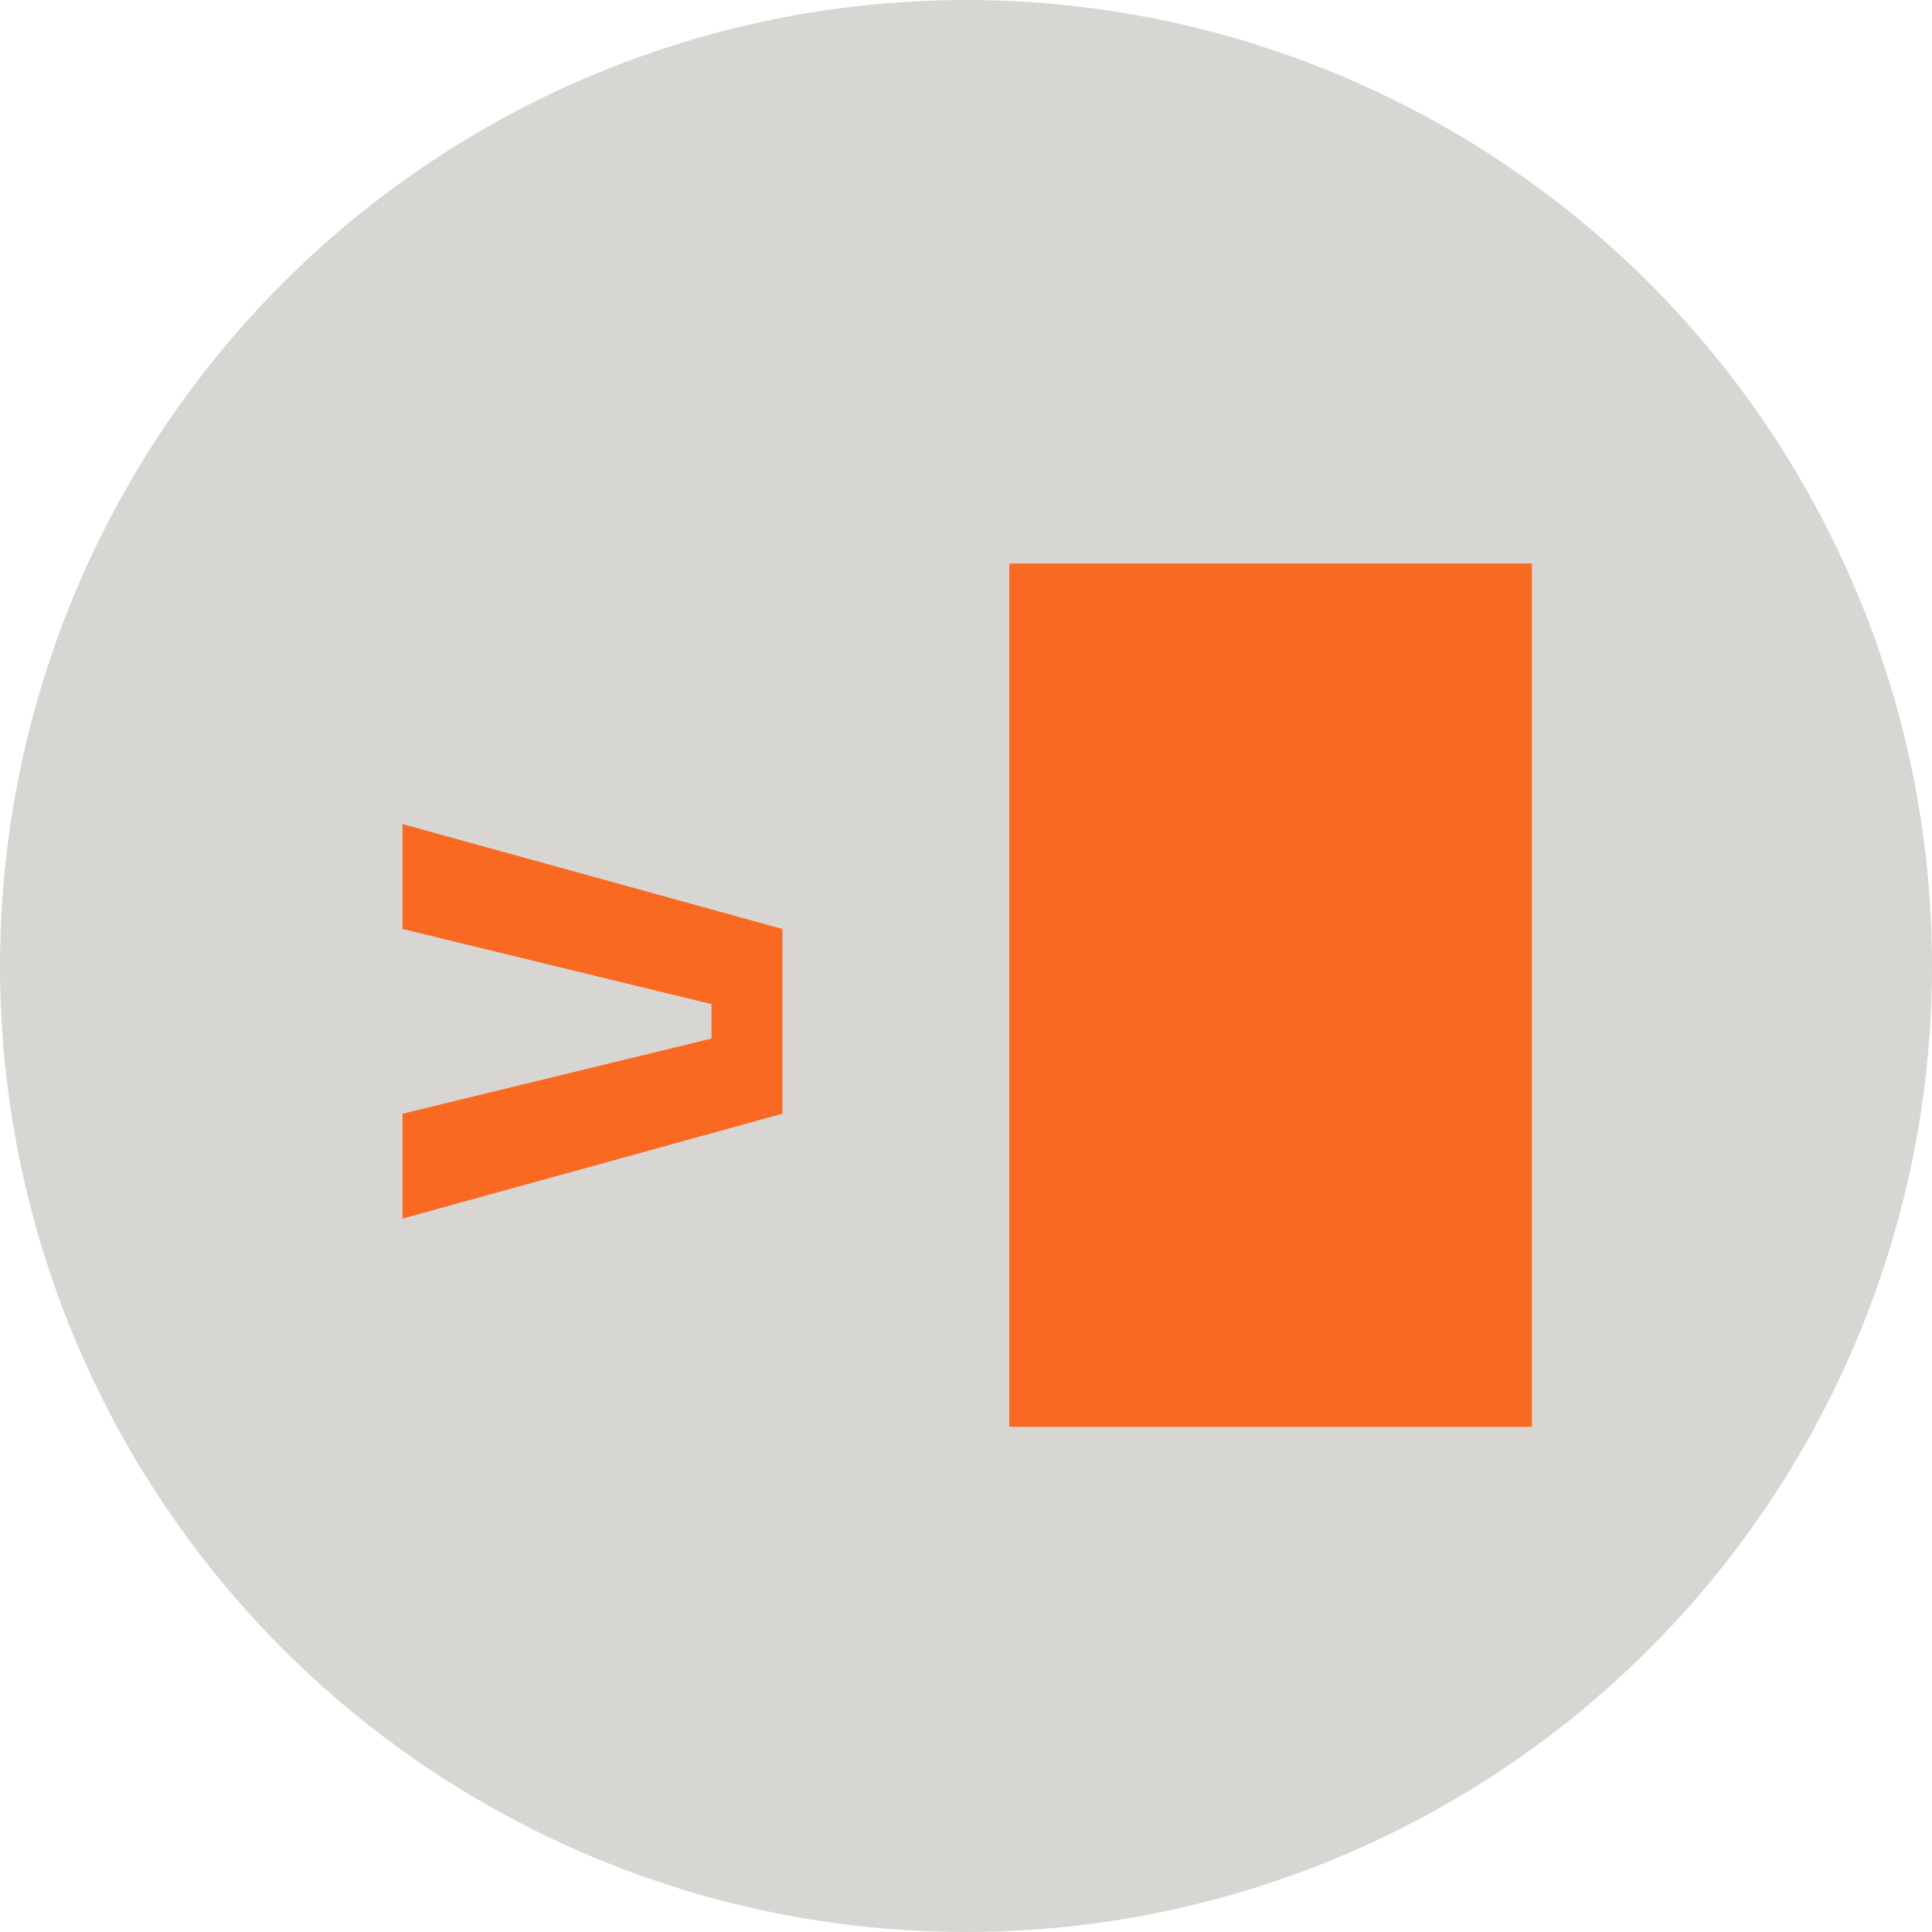
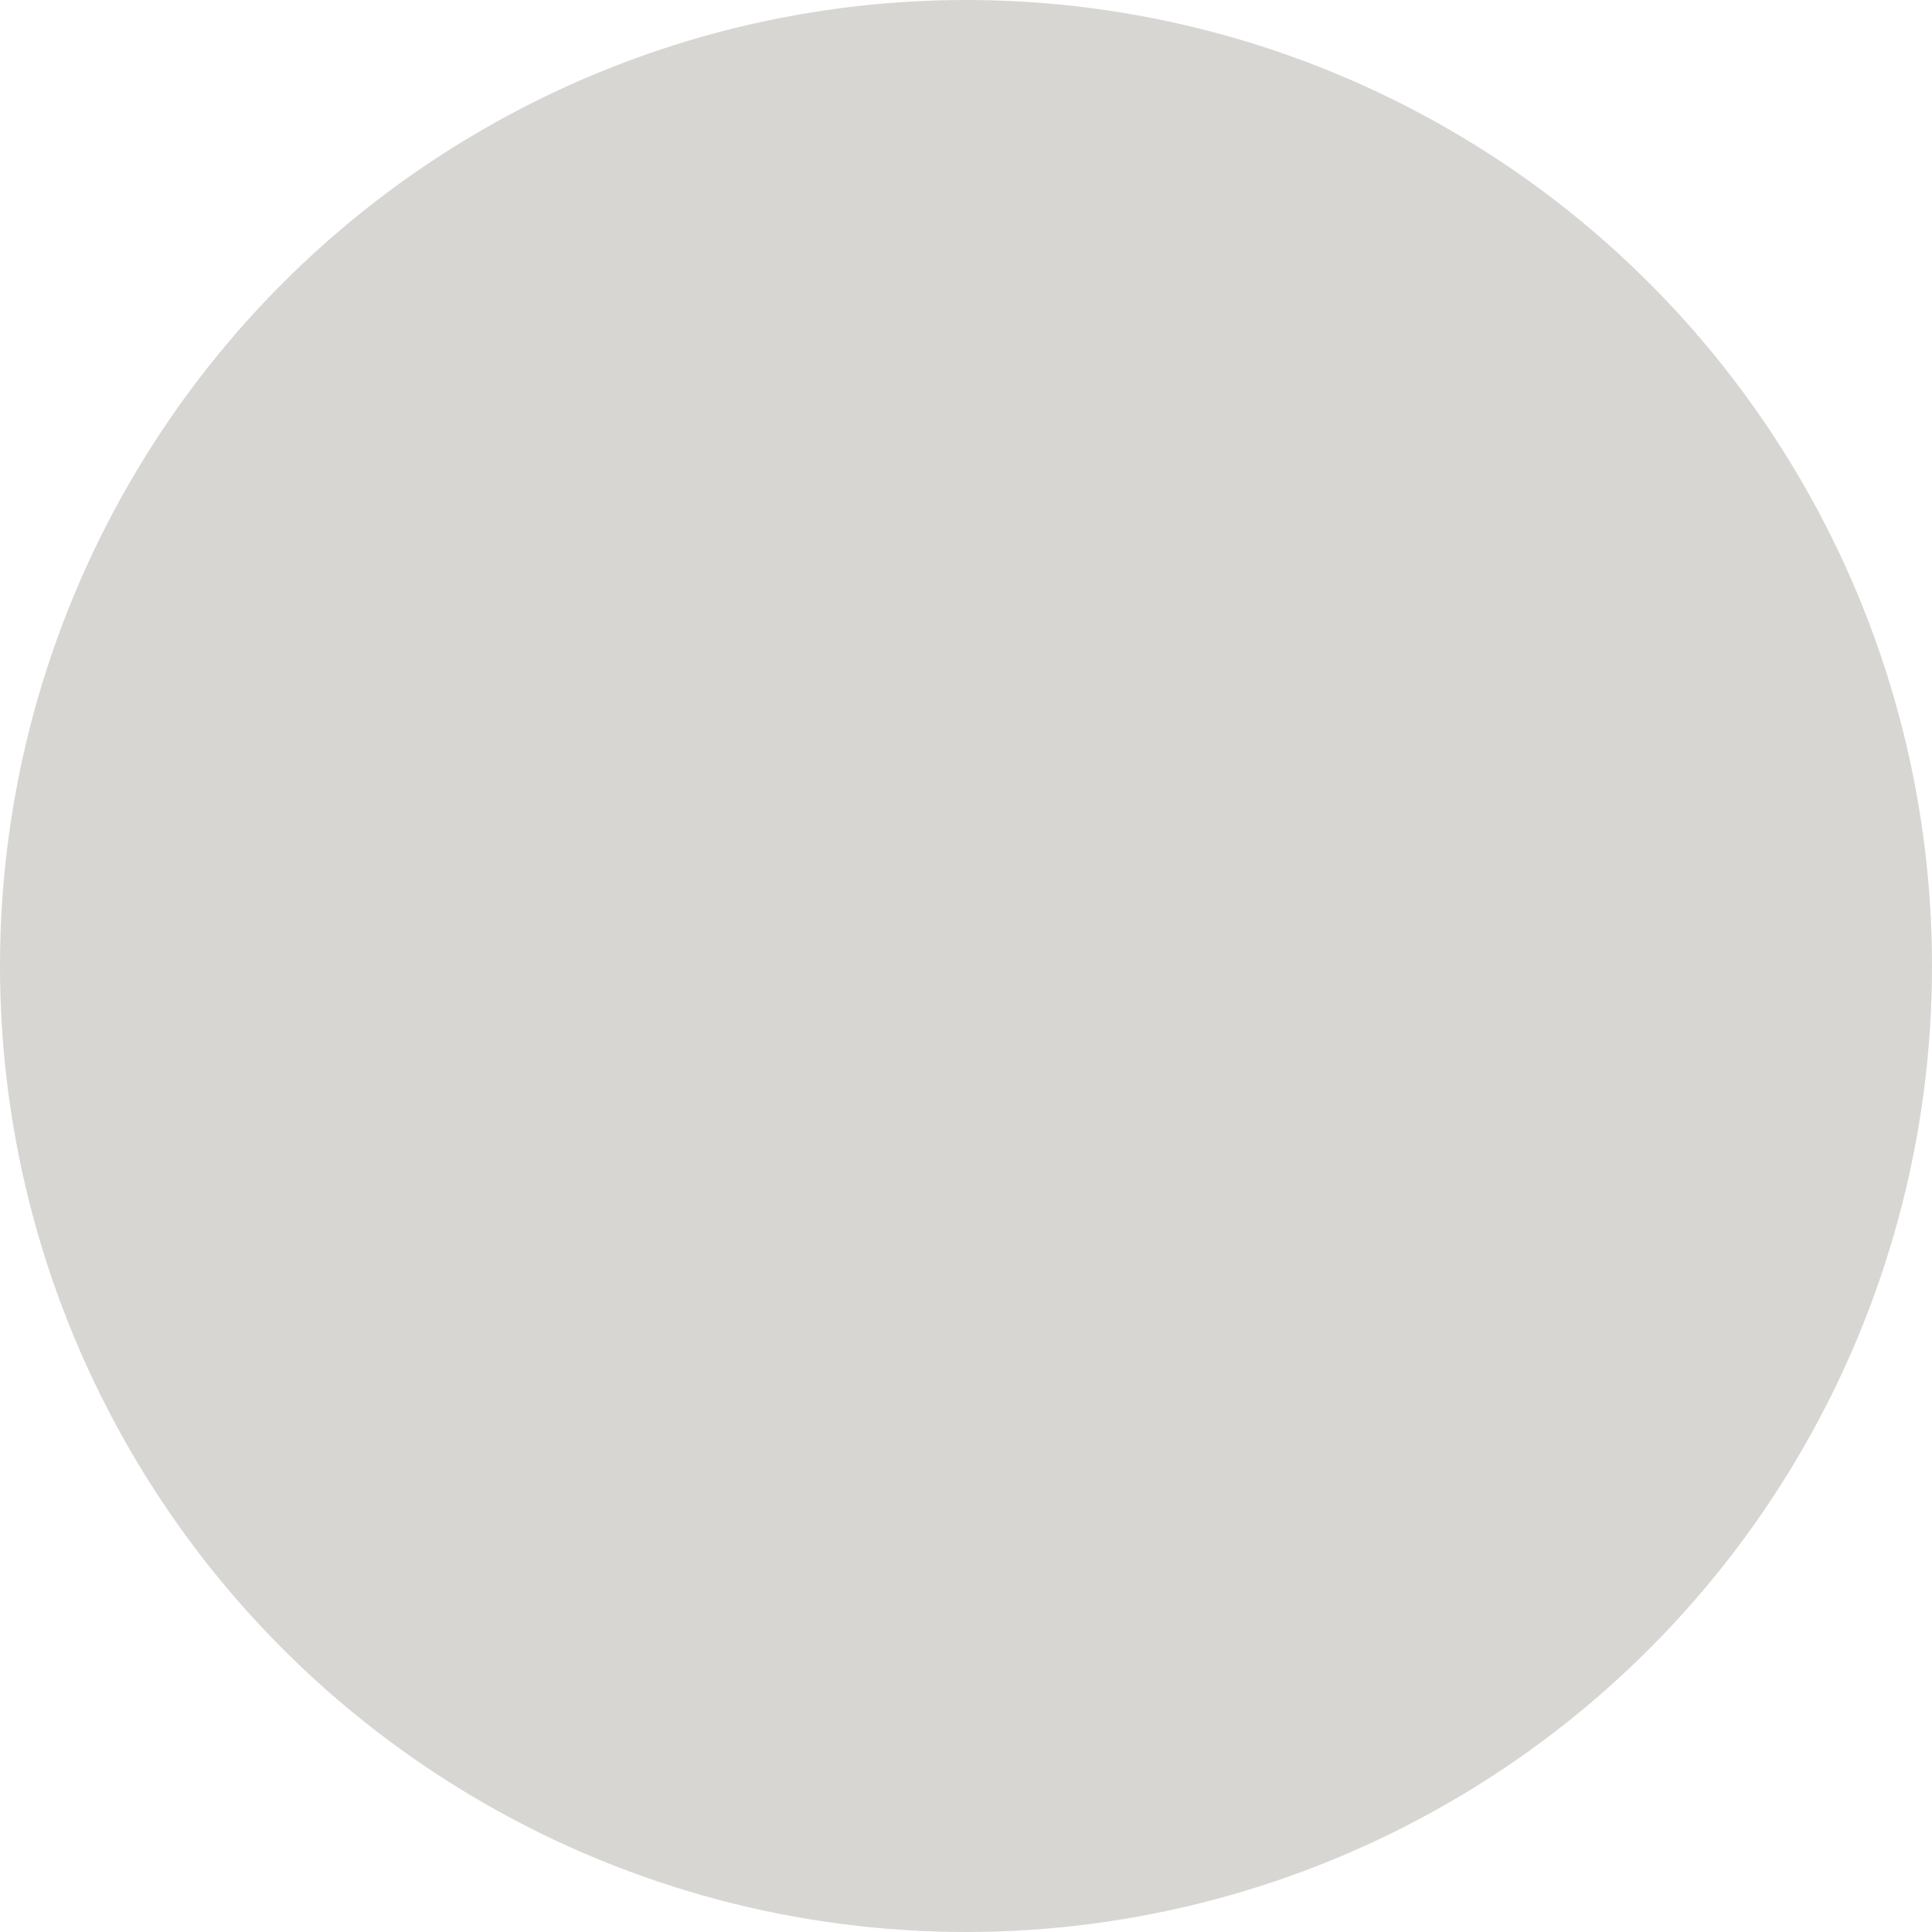
<svg xmlns="http://www.w3.org/2000/svg" width="24" height="24" viewBox="0 0 24 24" fill="none">
  <circle cx="12" cy="12" r="12" fill="#D7D6D3" />
-   <path d="M19.03 7H12.538V17.724H19.03V7Z" fill="#F96922" />
-   <path d="M5 10.237V11.54L8.839 12.474V12.901L5 13.835V15.138L9.719 13.835V12.688V11.54L5 10.237Z" fill="#F96922" />
</svg>